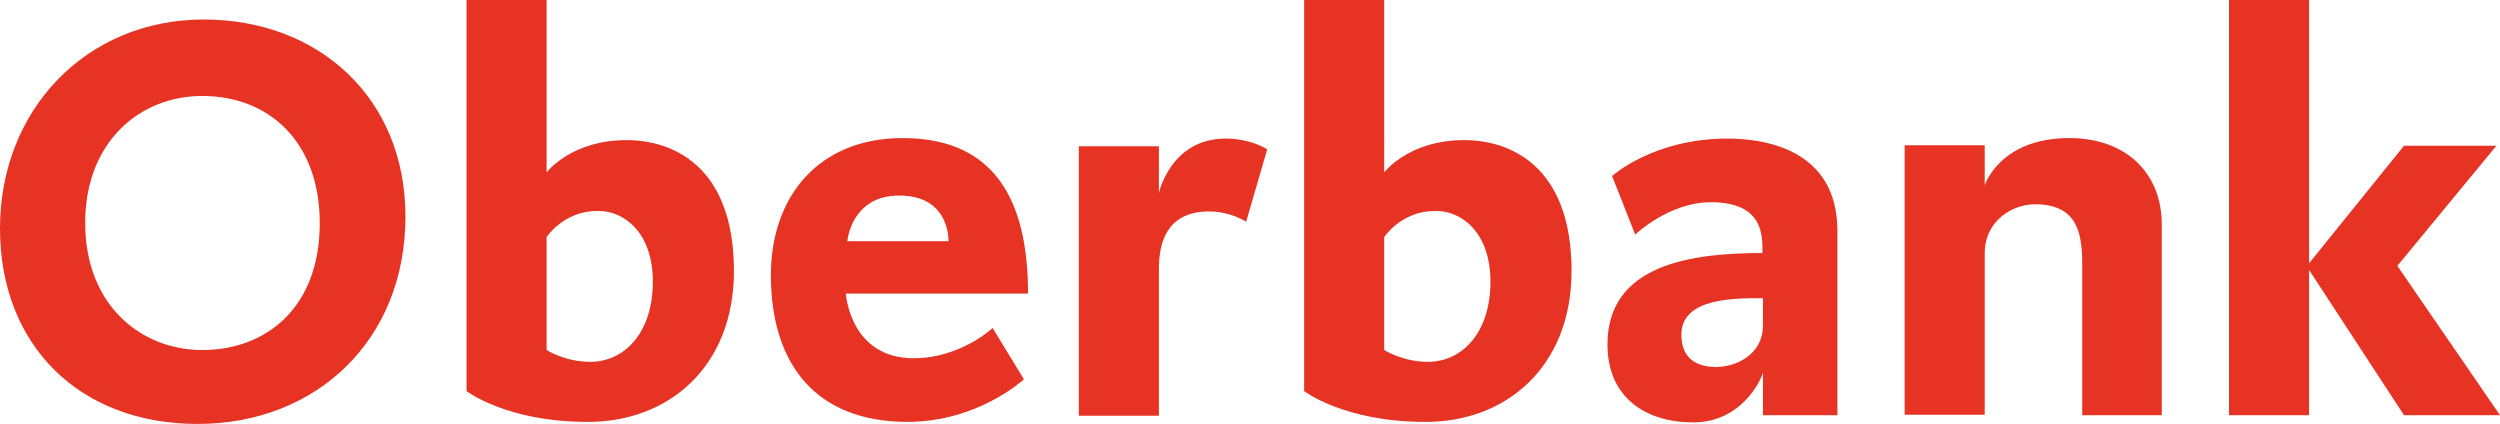
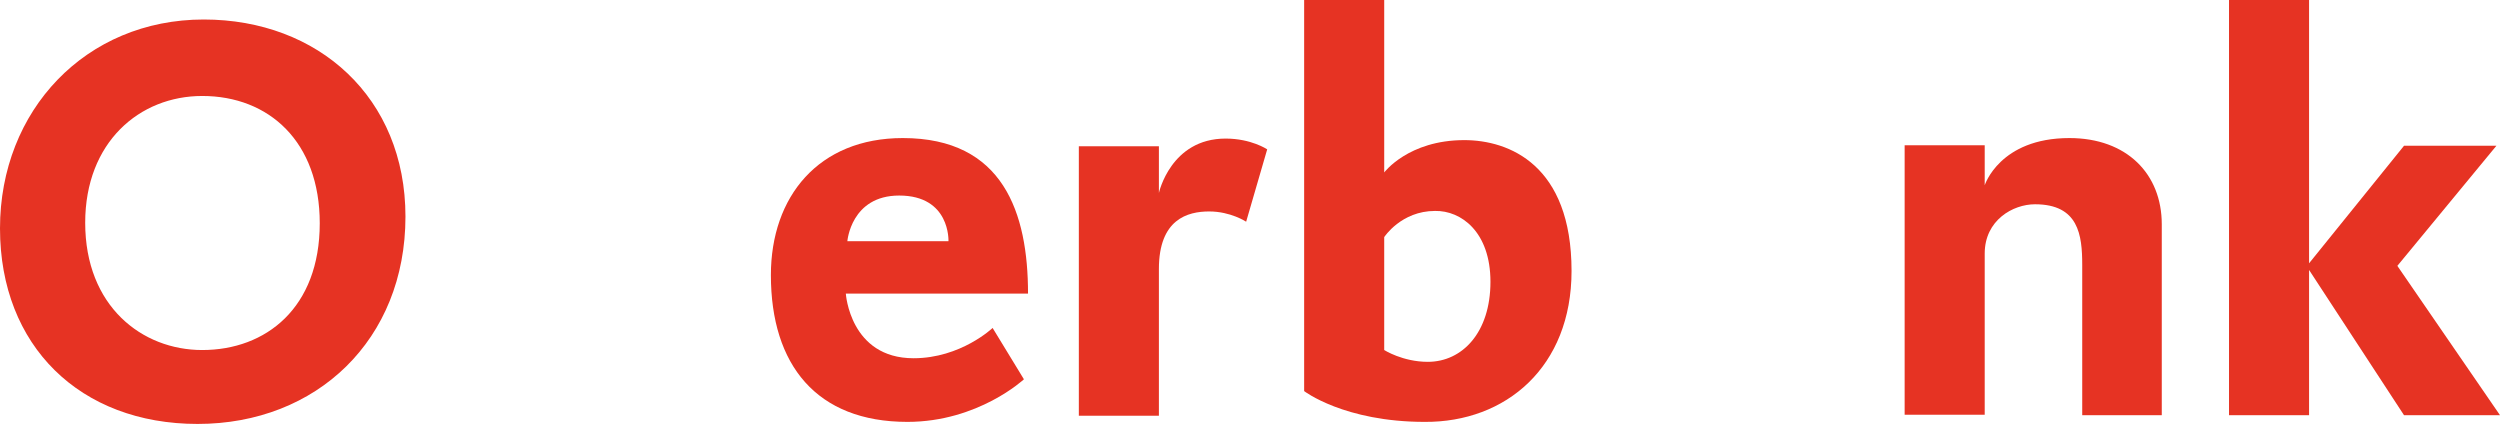
<svg xmlns="http://www.w3.org/2000/svg" version="1.1" id="Ebene_1" x="0px" y="0px" viewBox="0 0 487.1 82.6" style="enable-background:new 0 0 487.1 82.6;" xml:space="preserve">
  <style type="text/css">
	.st0{fill-rule:evenodd;clip-rule:evenodd;fill:#E63323;}
	.st1{fill:#E63323;}
</style>
  <g>
    <path class="st0" d="M79,42.2C79,19,62,3.8,39.7,3.8C16.7,3.8,0,21.5,0,44.5c0,22.9,15.6,38.1,38.5,38.1C61.7,82.6,79,66.2,79,42.2   L79,42.2z M62.3,43.5c0,16.5-10.5,24.7-22.9,24.7c-11.7,0-22.8-8.5-22.8-24.8c0-15.7,10.6-24.7,22.8-24.7   C52.4,18.7,62.3,27.6,62.3,43.5L62.3,43.5z" />
-     <path class="st0" d="M143,52.8c0-20.7-12.2-25.5-20.9-25.5c-10.9,0-15.6,6.3-15.6,6.3V0H90.9v76.2c0,0,7.8,6,23.5,6   C130.2,82.3,143,71.5,143,52.8L143,52.8z M127.2,54.9c0,9.9-5.5,15.6-12.2,15.6c-4.9,0-8.5-2.3-8.5-2.3v-22c0,0,3.3-5.1,9.9-5.1   C121.5,41,127.2,45.2,127.2,54.9L127.2,54.9z" />
    <path class="st0" d="M200.3,57.2c0-15.7-4.8-30.3-24.4-30.3c-16.4,0-25.7,11.4-25.7,26.7c0,17.5,8.9,28.6,26.6,28.6   c13.8,0,22.7-8.3,22.7-8.3l-6.1-10c0,0-6.2,5.9-15.4,5.9c-12.4,0-13.2-12.6-13.2-12.6H200.3L200.3,57.2z M184.8,47h-19.7   c0,0,0.7-8.9,10.1-8.9C185.2,38.1,184.8,47,184.8,47L184.8,47z" />
    <path class="st1" d="M246.9,29.1c0,0-3.1-2.1-8.1-2.1c-10.7,0-13,10.6-13,10.6v-9.1h-15.6v52.5h15.6V52.4c0-9.7,5.6-11.2,9.8-11.2   c4.2,0,7.2,2,7.2,2L246.9,29.1L246.9,29.1z" />
-     <path class="st0" d="M306.2,52.8c0-20.7-12.2-25.5-20.9-25.5c-10.9,0-15.6,6.3-15.6,6.3V0h-15.6v76.2c0,0,7.8,6,23.5,6   C293.4,82.3,306.2,71.5,306.2,52.8L306.2,52.8z M290.4,54.9c0,9.9-5.5,15.6-12.2,15.6c-4.9,0-8.5-2.3-8.5-2.3v-22   c0,0,3.3-5.1,9.9-5.1C284.7,41,290.4,45.2,290.4,54.9L290.4,54.9z" />
-     <path class="st0" d="M358,80.9V45c0-16.1-14.5-18-21.4-18c-14.5,0-22.5,7.3-22.5,7.3l4.5,11.4c0,0,6.6-6.3,14.7-6.3   c10.4,0,10.1,6.6,10.1,9.9c-13.6,0-30.2,2.1-30.2,17.8c0,10.5,7.6,15.2,16.7,15.2c9.2,0,13.1-7.9,13.6-9.7v8.3H358L358,80.9z    M343.5,63.3c0,6-5.5,8.2-9.1,8.2c-2.7,0-6.8-0.8-6.8-6.3c0-7.2,10.4-7.1,15.9-7.1V63.3L343.5,63.3z" />
+     <path class="st0" d="M306.2,52.8c0-20.7-12.2-25.5-20.9-25.5c-10.9,0-15.6,6.3-15.6,6.3V0h-15.6v76.2c0,0,7.8,6,23.5,6   C293.4,82.3,306.2,71.5,306.2,52.8z M290.4,54.9c0,9.9-5.5,15.6-12.2,15.6c-4.9,0-8.5-2.3-8.5-2.3v-22   c0,0,3.3-5.1,9.9-5.1C284.7,41,290.4,45.2,290.4,54.9L290.4,54.9z" />
    <path class="st1" d="M421.2,80.9V43.7c0-9.8-6.8-16.8-18-16.8c-13.6,0-16.5,9.2-16.5,9.2v-7.8h-15.6v52.5h15.6V49.4   c0-6.5,5.5-9.6,9.8-9.6c8.5,0,9.2,6,9.2,11.8v29.3H421.2L421.2,80.9z" />
    <polygon class="st1" points="487.1,80.9 467.1,51.8 486.4,28.4 468.4,28.4 449.9,51.3 449.9,0 434.3,0 434.3,80.9 449.9,80.9    449.9,52.6 468.4,80.9 487.1,80.9  " />
  </g>
</svg>